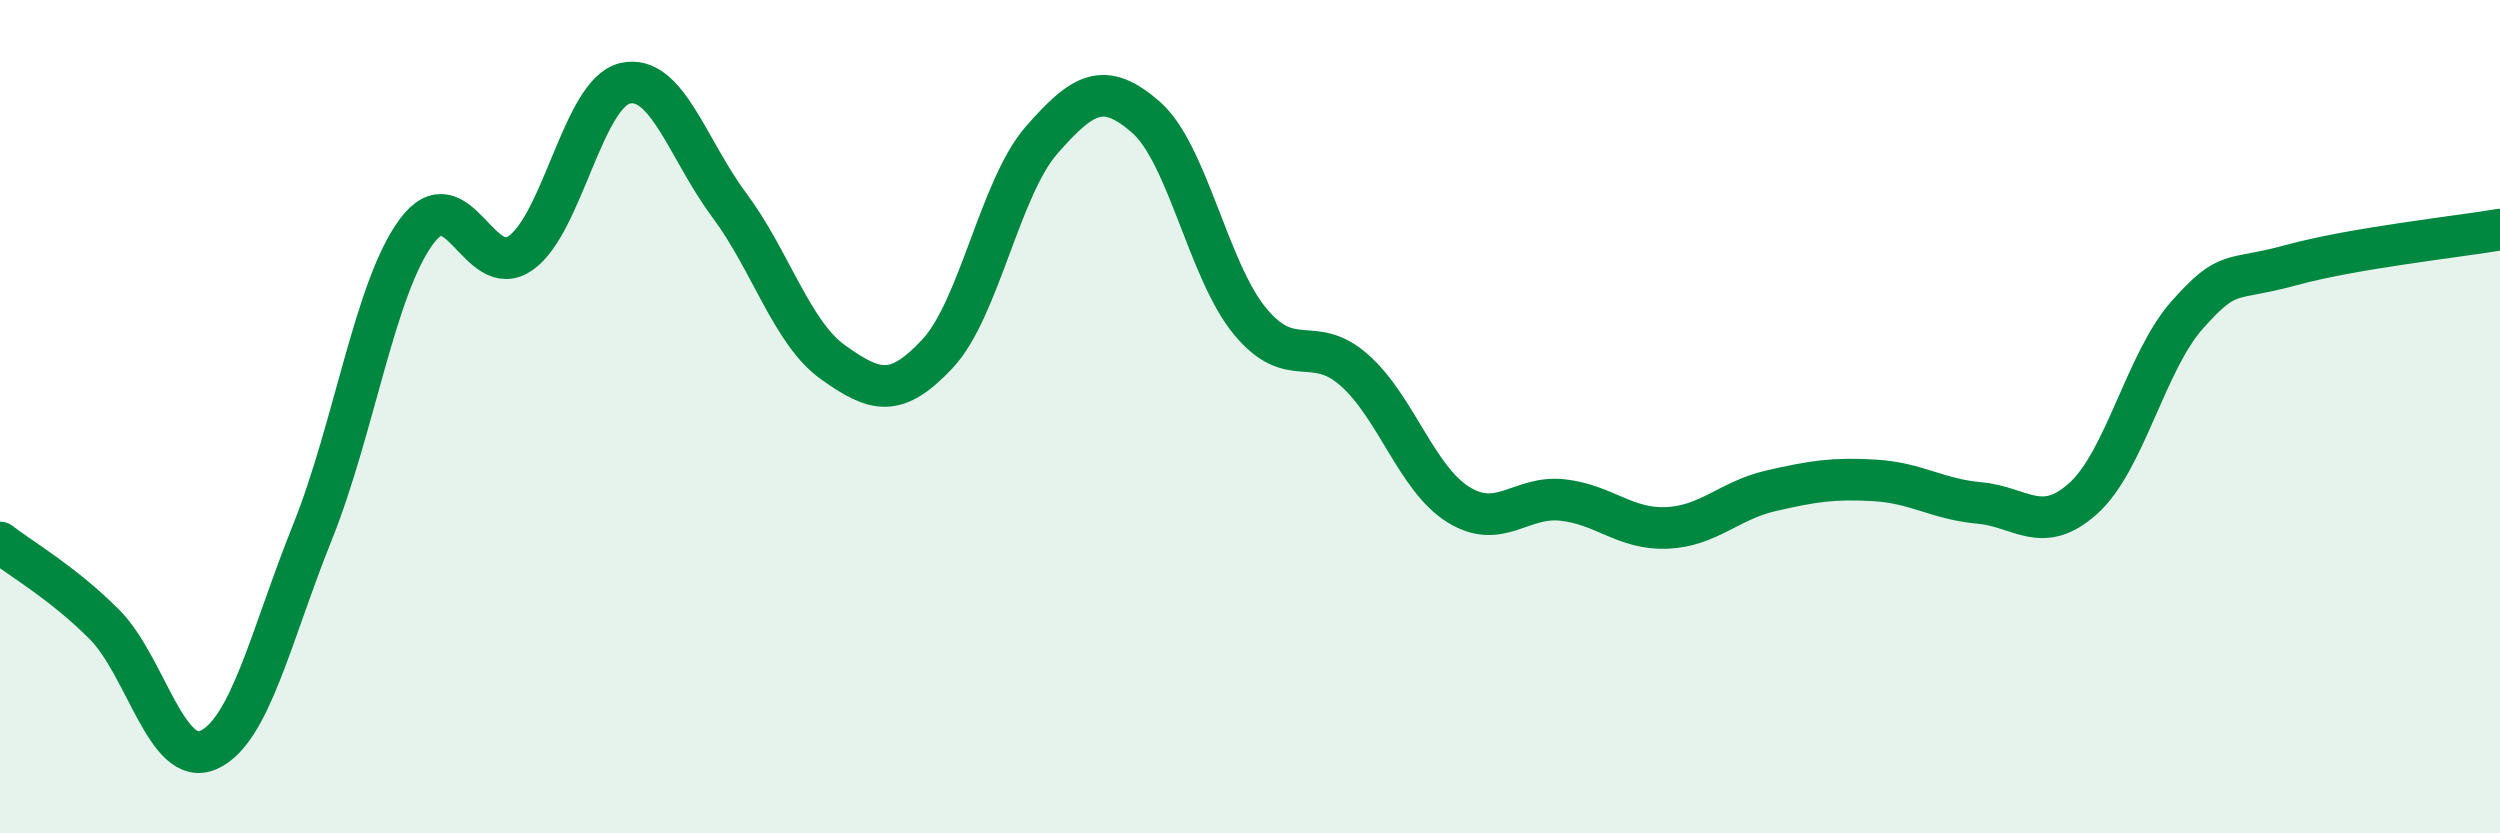
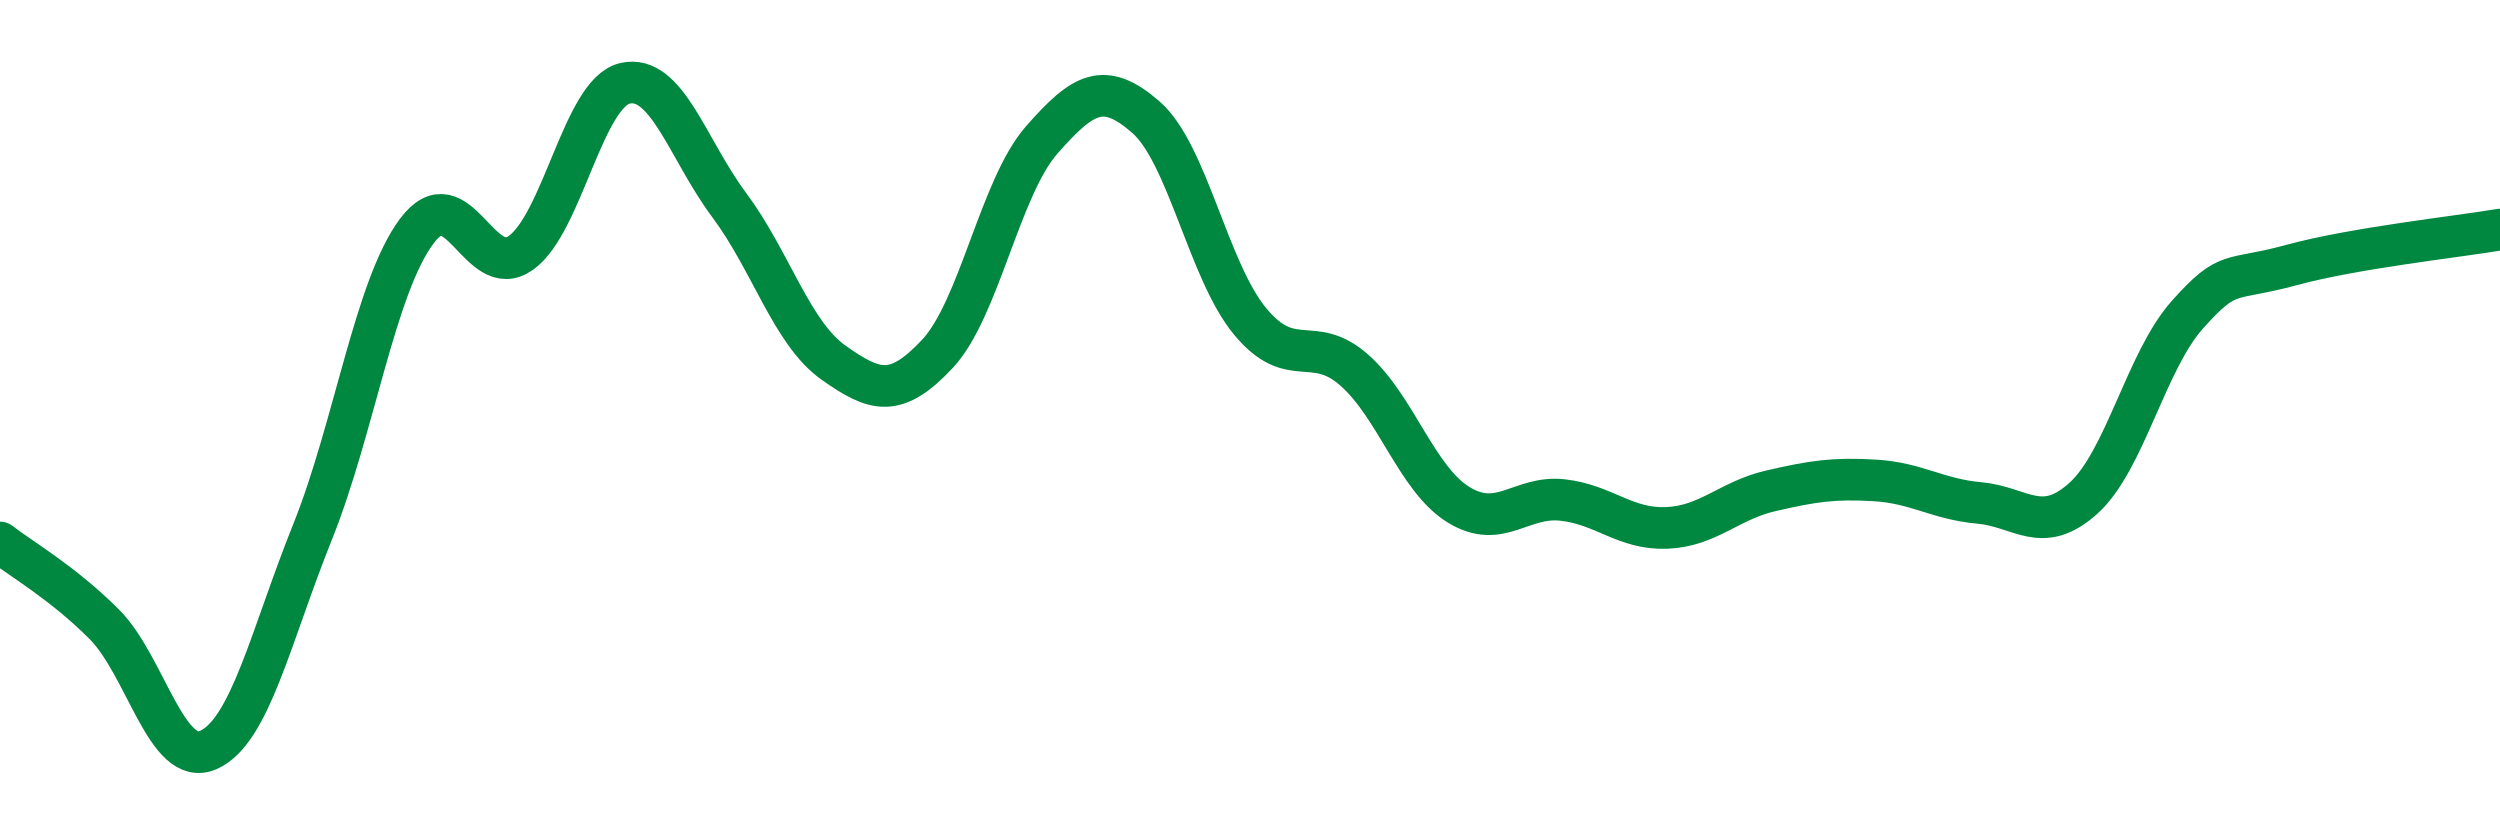
<svg xmlns="http://www.w3.org/2000/svg" width="60" height="20" viewBox="0 0 60 20">
-   <path d="M 0,13.02 C 0.5,13.41 1.5,13.98 2.5,14.98 C 3.5,15.98 4,18.44 5,18 C 6,17.56 6.5,15.26 7.5,12.77 C 8.5,10.28 9,6.89 10,5.55 C 11,4.21 11.5,6.78 12.5,6.07 C 13.5,5.36 14,2.23 15,2 C 16,1.77 16.5,3.58 17.5,4.92 C 18.5,6.26 19,7.99 20,8.7 C 21,9.41 21.5,9.56 22.5,8.49 C 23.5,7.42 24,4.5 25,3.36 C 26,2.22 26.5,1.94 27.5,2.81 C 28.5,3.68 29,6.5 30,7.71 C 31,8.92 31.5,8 32.5,8.88 C 33.5,9.76 34,11.49 35,12.11 C 36,12.73 36.5,11.89 37.5,12 C 38.5,12.11 39,12.71 40,12.67 C 41,12.63 41.5,12.01 42.5,11.78 C 43.5,11.55 44,11.47 45,11.53 C 46,11.59 46.5,11.98 47.5,12.07 C 48.5,12.16 49,12.86 50,11.96 C 51,11.06 51.5,8.67 52.5,7.55 C 53.5,6.43 53.5,6.77 55,6.36 C 56.5,5.95 59,5.68 60,5.51L60 20L0 20Z" fill="#008740" opacity="0.1" stroke-linecap="round" stroke-linejoin="round" />
  <path d="M 0,13.02 C 0.5,13.41 1.5,13.98 2.5,14.98 C 3.5,15.98 4,18.44 5,18 C 6,17.56 6.5,15.26 7.5,12.77 C 8.5,10.28 9,6.89 10,5.55 C 11,4.21 11.5,6.78 12.5,6.07 C 13.5,5.36 14,2.23 15,2 C 16,1.77 16.5,3.58 17.5,4.92 C 18.5,6.26 19,7.99 20,8.7 C 21,9.41 21.5,9.56 22.5,8.49 C 23.5,7.42 24,4.5 25,3.36 C 26,2.22 26.5,1.94 27.5,2.81 C 28.5,3.68 29,6.5 30,7.71 C 31,8.92 31.5,8 32.5,8.88 C 33.5,9.76 34,11.49 35,12.11 C 36,12.73 36.5,11.89 37.5,12 C 38.5,12.11 39,12.71 40,12.67 C 41,12.63 41.5,12.01 42.5,11.78 C 43.5,11.55 44,11.47 45,11.53 C 46,11.59 46.5,11.98 47.5,12.07 C 48.5,12.16 49,12.86 50,11.96 C 51,11.06 51.5,8.67 52.5,7.55 C 53.5,6.43 53.5,6.77 55,6.36 C 56.5,5.95 59,5.68 60,5.51" stroke="#008740" stroke-width="1" fill="none" stroke-linecap="round" stroke-linejoin="round" />
</svg>